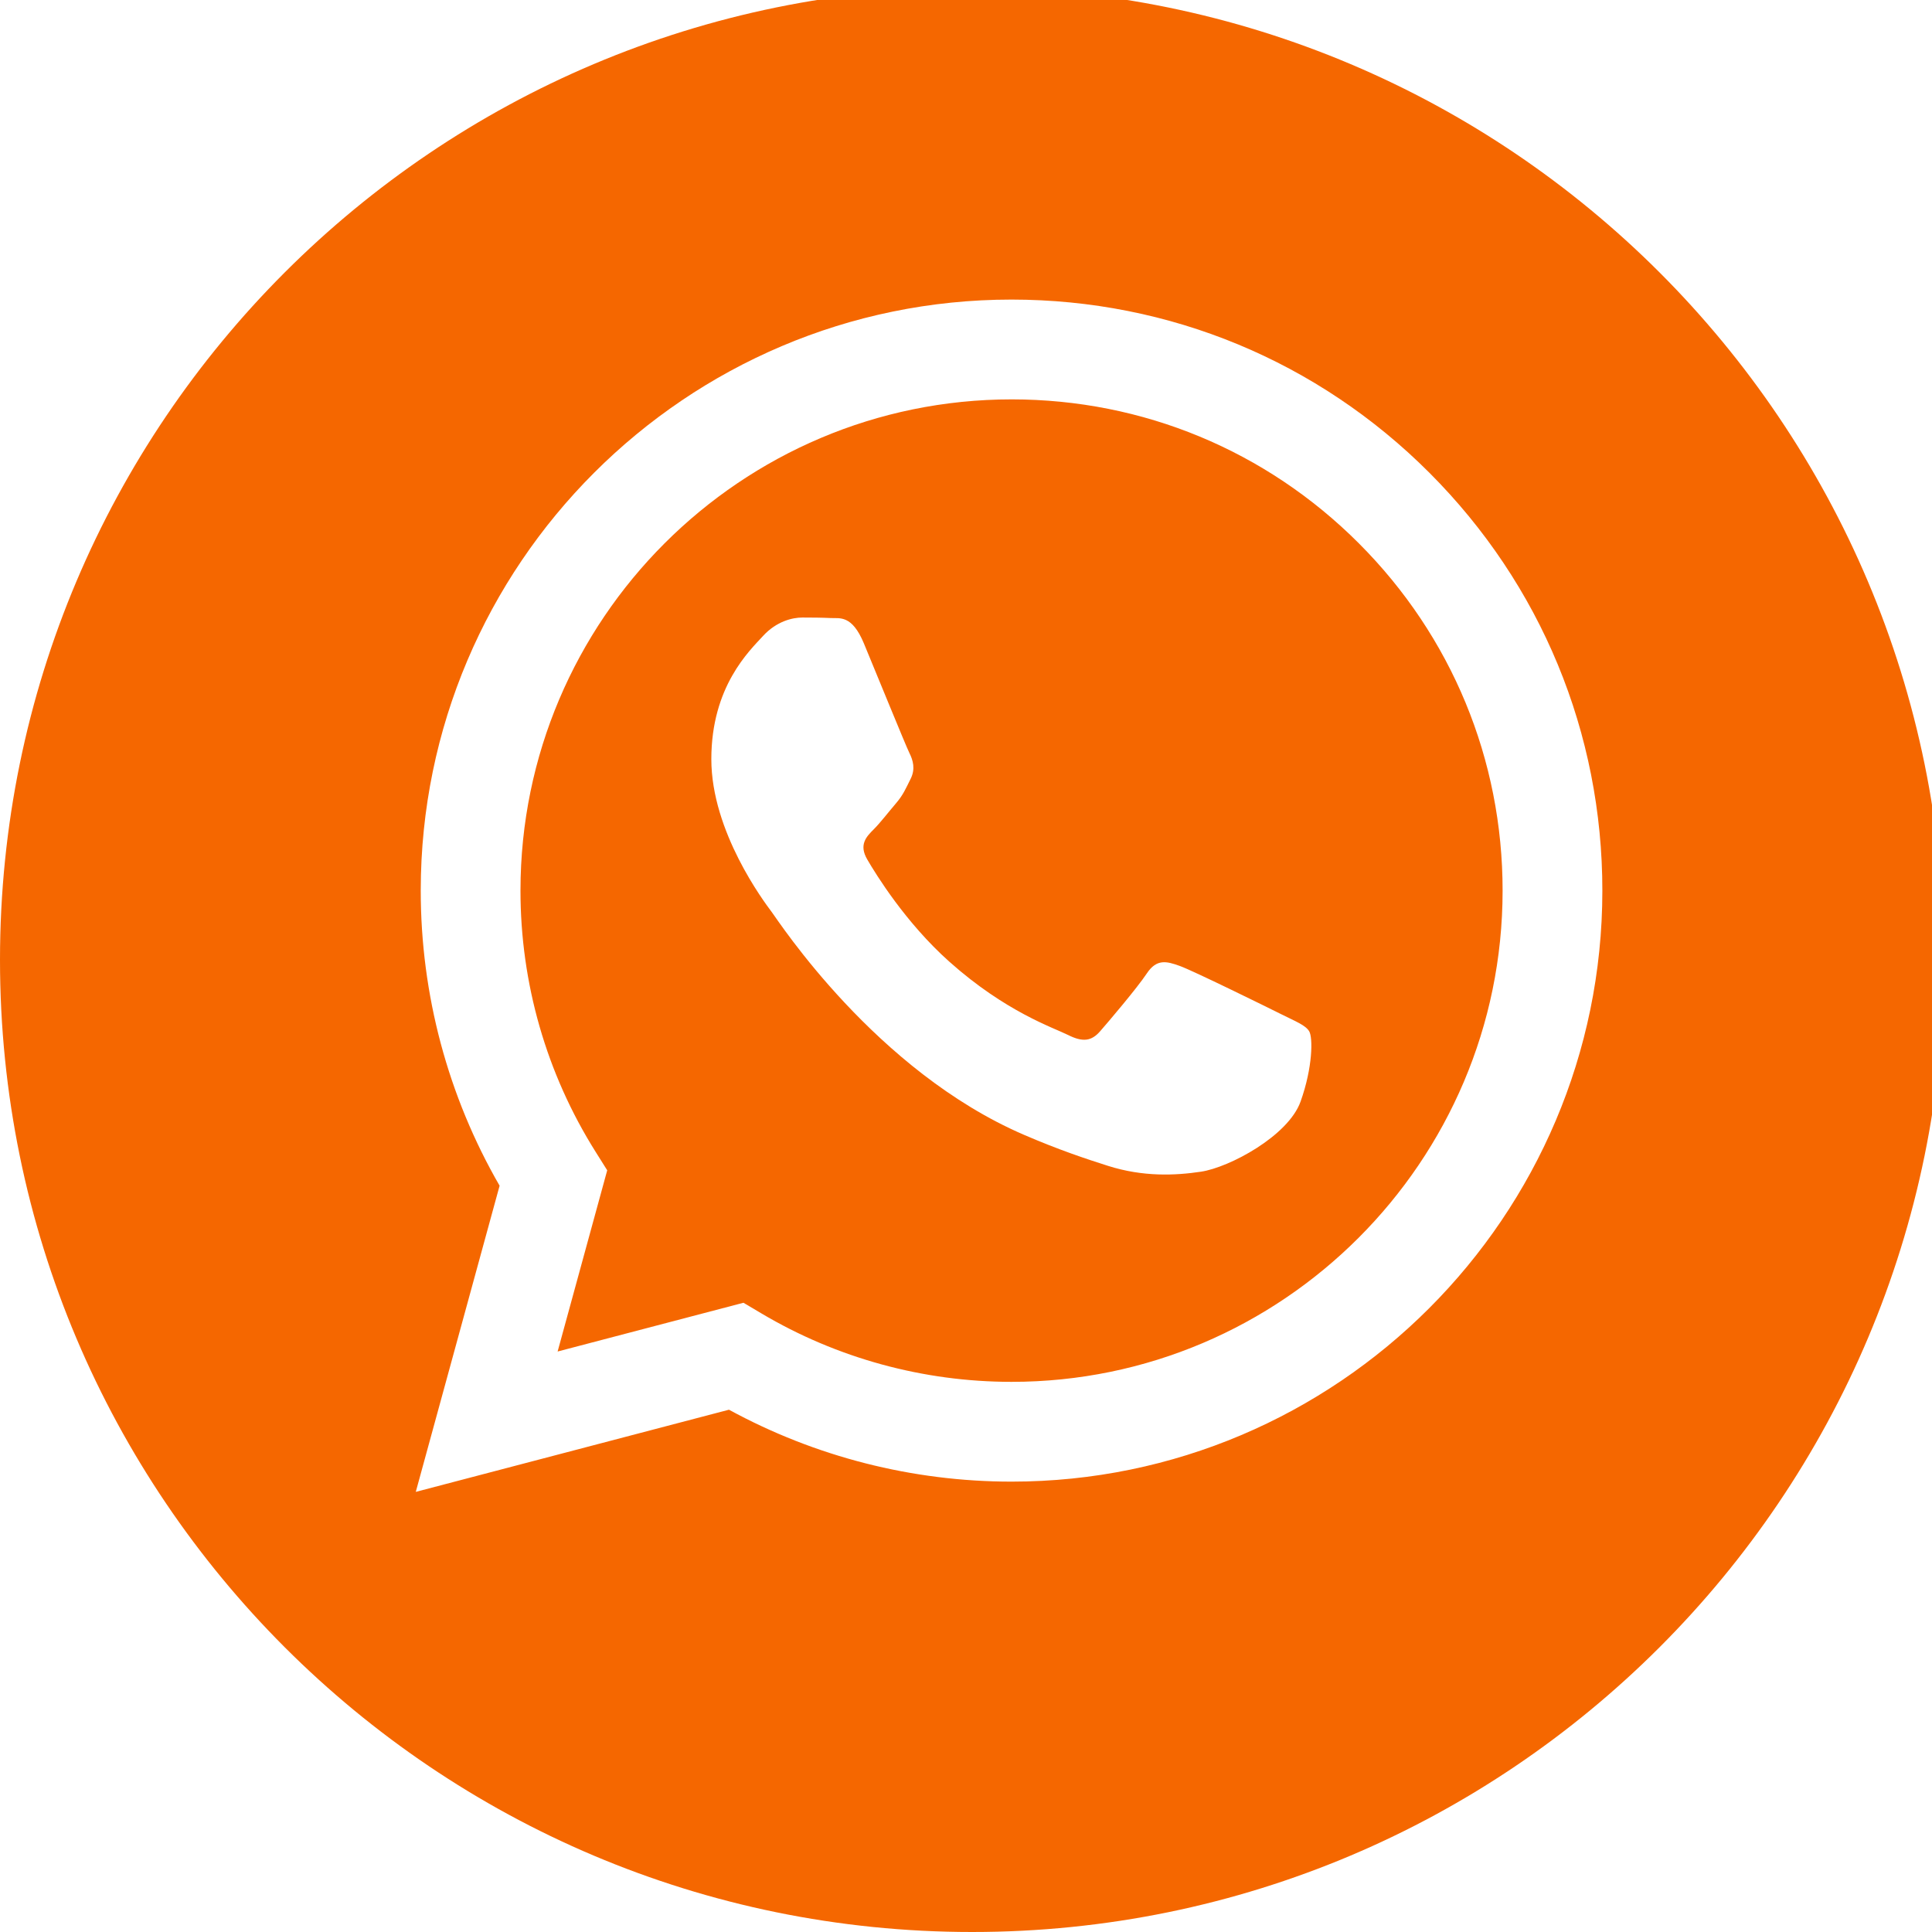
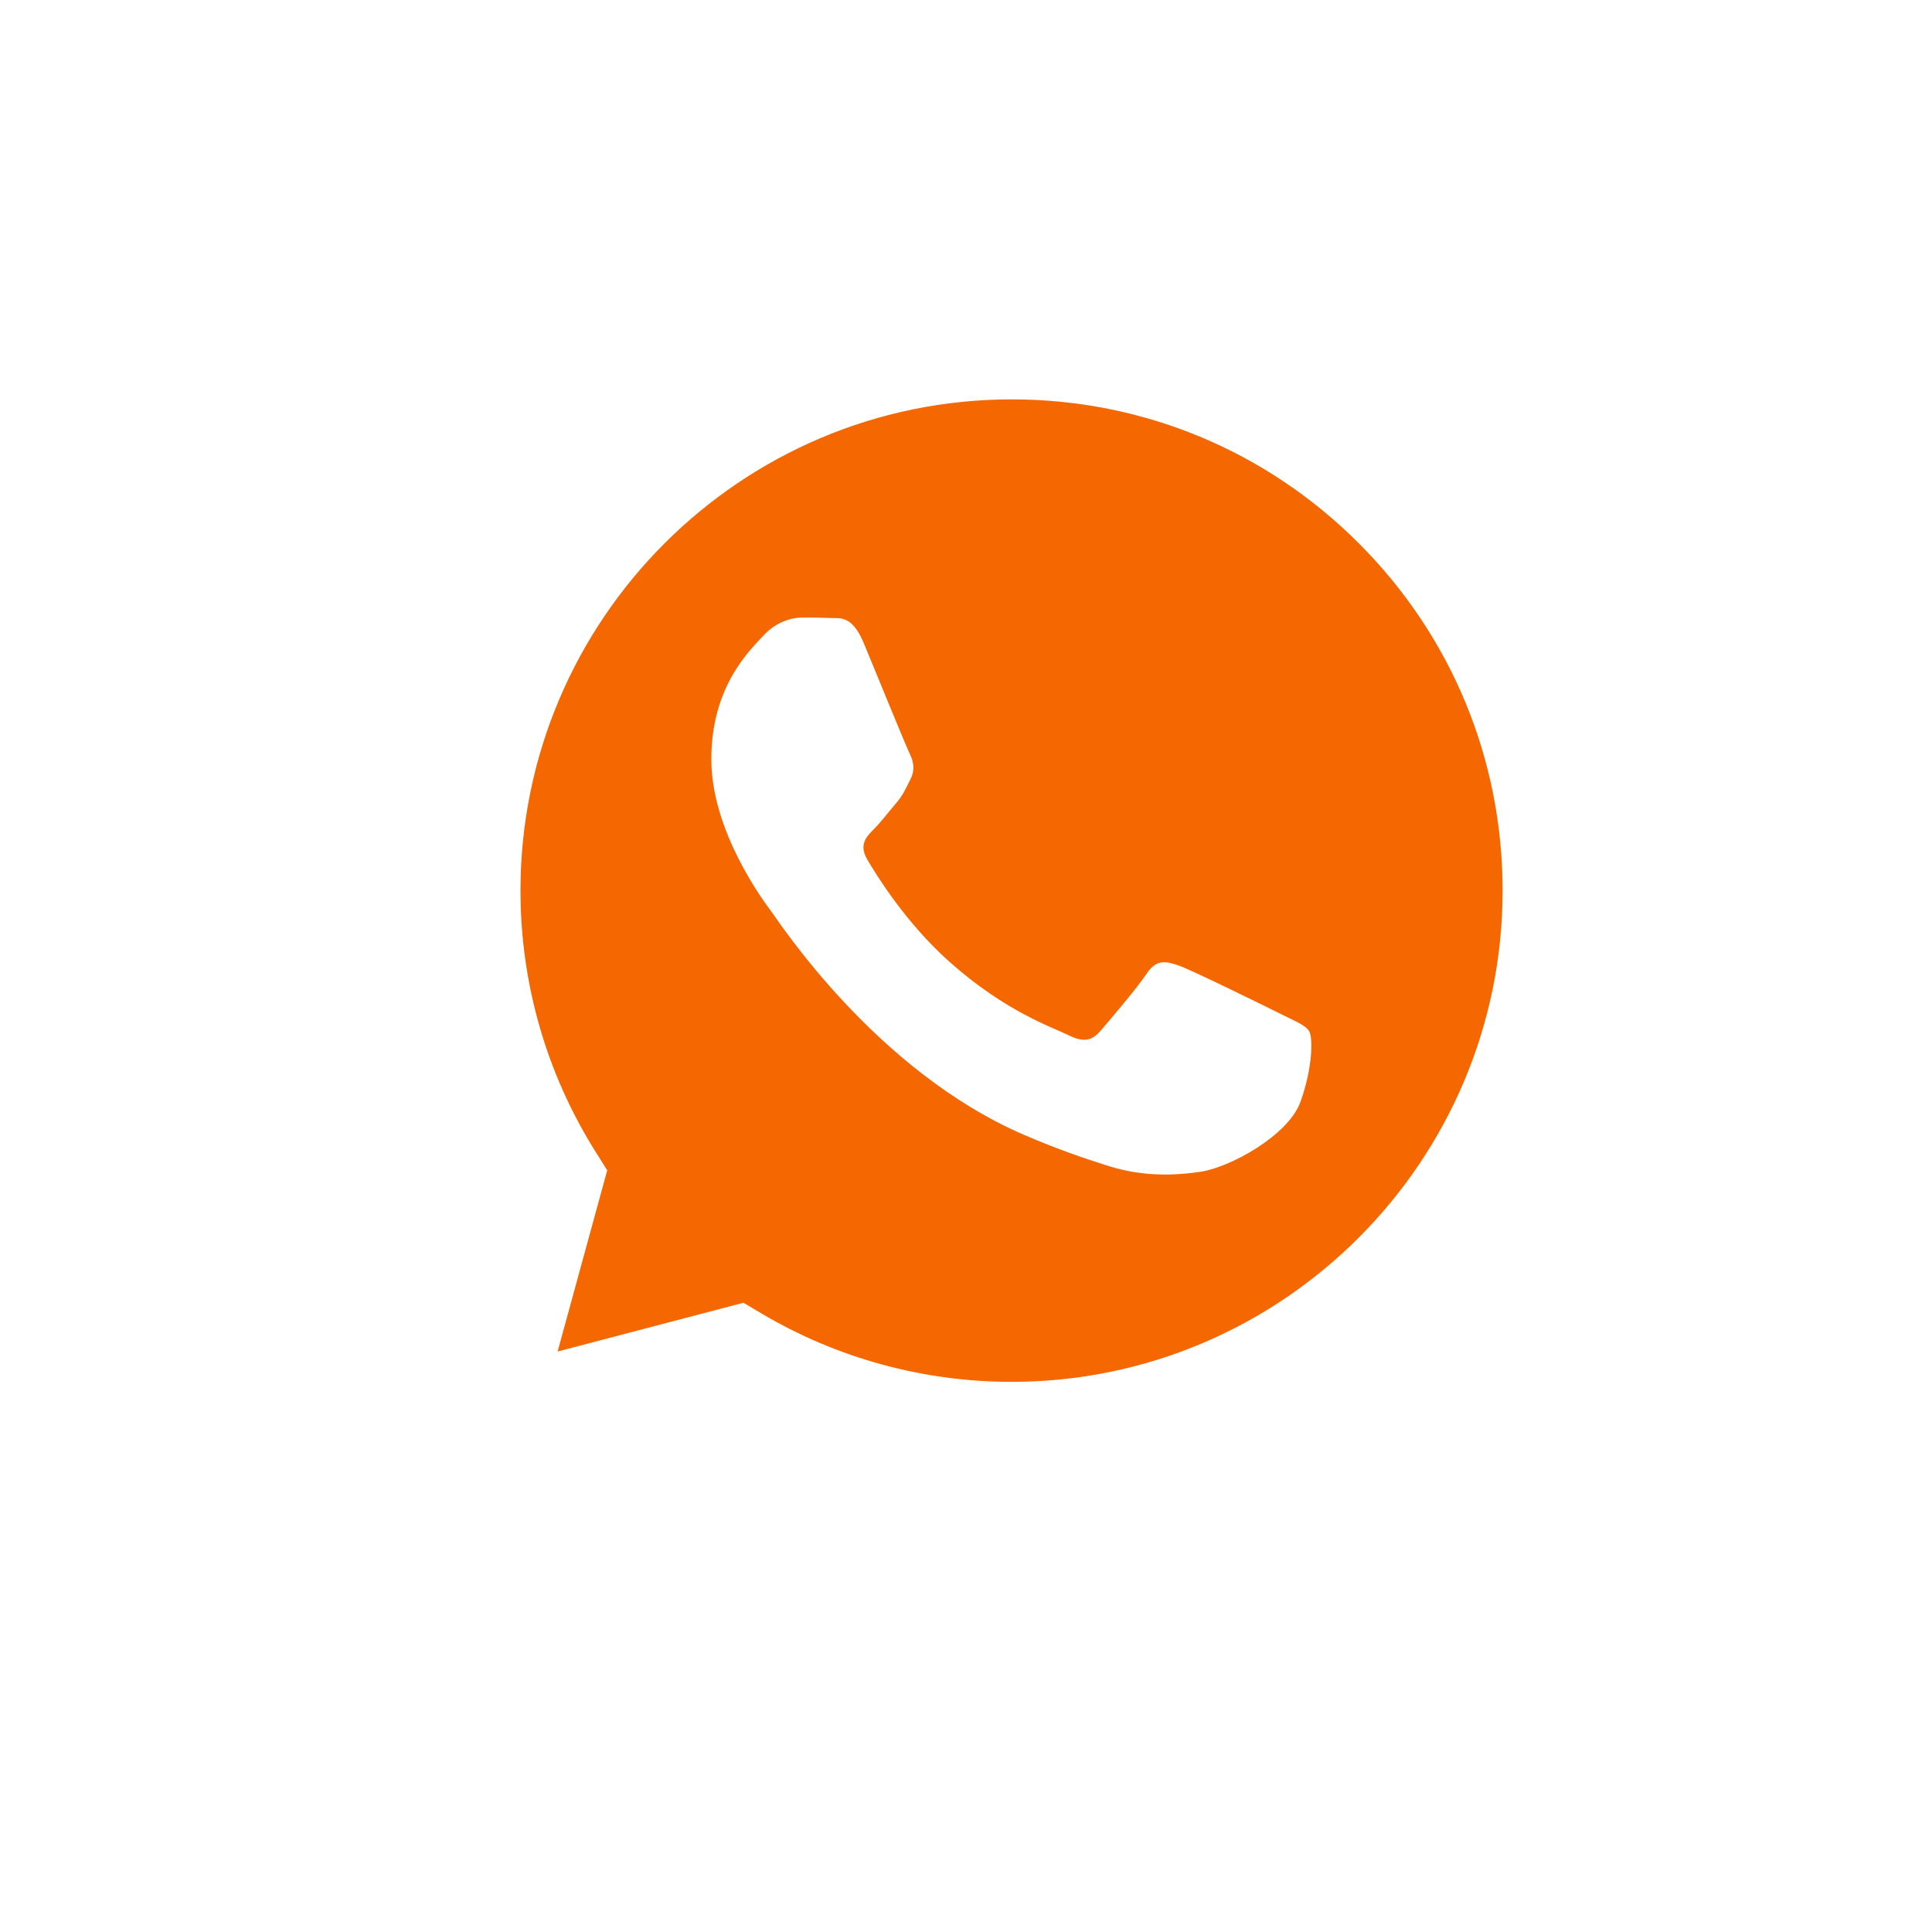
<svg xmlns="http://www.w3.org/2000/svg" width="98" height="98" viewBox="0 0 98 98">
  <g id="Layer18">
    <g id="g1">
      <path id="path1" fill="#f56700" stroke="none" d="M 51.32 20.258 C 37.58 20.258 26.406 31.431 26.401 45.165 C 26.399 49.872 27.716 54.455 30.209 58.421 L 30.801 59.363 L 28.285 68.555 L 37.712 66.082 L 38.622 66.622 C 42.446 68.892 46.83 70.092 51.3 70.094 L 51.31 70.094 C 65.039 70.094 76.213 58.92 76.219 45.185 C 76.222 38.529 73.633 32.271 68.93 27.563 C 64.227 22.854 57.973 20.26 51.32 20.258 Z M 65.972 55.874 C 65.348 57.623 62.356 59.22 60.918 59.434 C 59.628 59.627 57.995 59.707 56.202 59.137 C 55.115 58.792 53.72 58.331 51.933 57.56 C 44.42 54.317 39.514 46.753 39.14 46.254 C 38.766 45.754 36.082 42.194 36.082 38.508 C 36.082 34.822 38.016 33.011 38.703 32.261 C 39.389 31.511 40.201 31.324 40.7 31.324 C 41.199 31.324 41.699 31.329 42.135 31.35 C 42.595 31.373 43.212 31.176 43.82 32.635 C 44.444 34.135 45.942 37.82 46.129 38.195 C 46.316 38.57 46.441 39.007 46.191 39.507 C 45.941 40.006 45.817 40.319 45.442 40.756 C 45.067 41.193 44.656 41.732 44.319 42.068 C 43.944 42.441 43.554 42.847 43.991 43.596 C 44.428 44.346 45.931 46.798 48.157 48.783 C 51.017 51.334 53.43 52.125 54.179 52.5 C 54.928 52.875 55.365 52.812 55.801 52.313 C 56.238 51.813 57.673 50.126 58.172 49.377 C 58.671 48.628 59.17 48.752 59.857 49.002 C 60.543 49.252 64.225 51.063 64.974 51.438 C 65.723 51.813 66.222 52 66.409 52.313 C 66.596 52.625 66.596 54.125 65.972 55.874 Z" />
-       <path id="path2" fill="#f56700" stroke="none" d="M 49.312 -0.624 C 22.078 -0.624 0 21.454 0 48.688 C 0 75.922 22.078 98 49.312 98 C 76.546 98 98.624 75.922 98.624 48.688 C 98.624 21.454 76.546 -0.624 49.312 -0.624 Z M 51.31 75.155 C 51.309 75.155 51.311 75.155 51.31 75.155 L 51.298 75.155 C 46.282 75.153 41.354 73.895 36.977 71.507 L 21.09 75.675 L 25.342 60.145 C 22.719 55.6 21.339 50.444 21.342 45.163 C 21.347 28.639 34.792 15.196 51.31 15.196 C 59.327 15.199 66.852 18.32 72.51 23.985 C 78.168 29.649 81.283 37.179 81.279 45.187 C 81.272 61.711 67.827 75.155 51.31 75.155 Z" />
    </g>
  </g>
  <g id="Layer1" />
</svg>